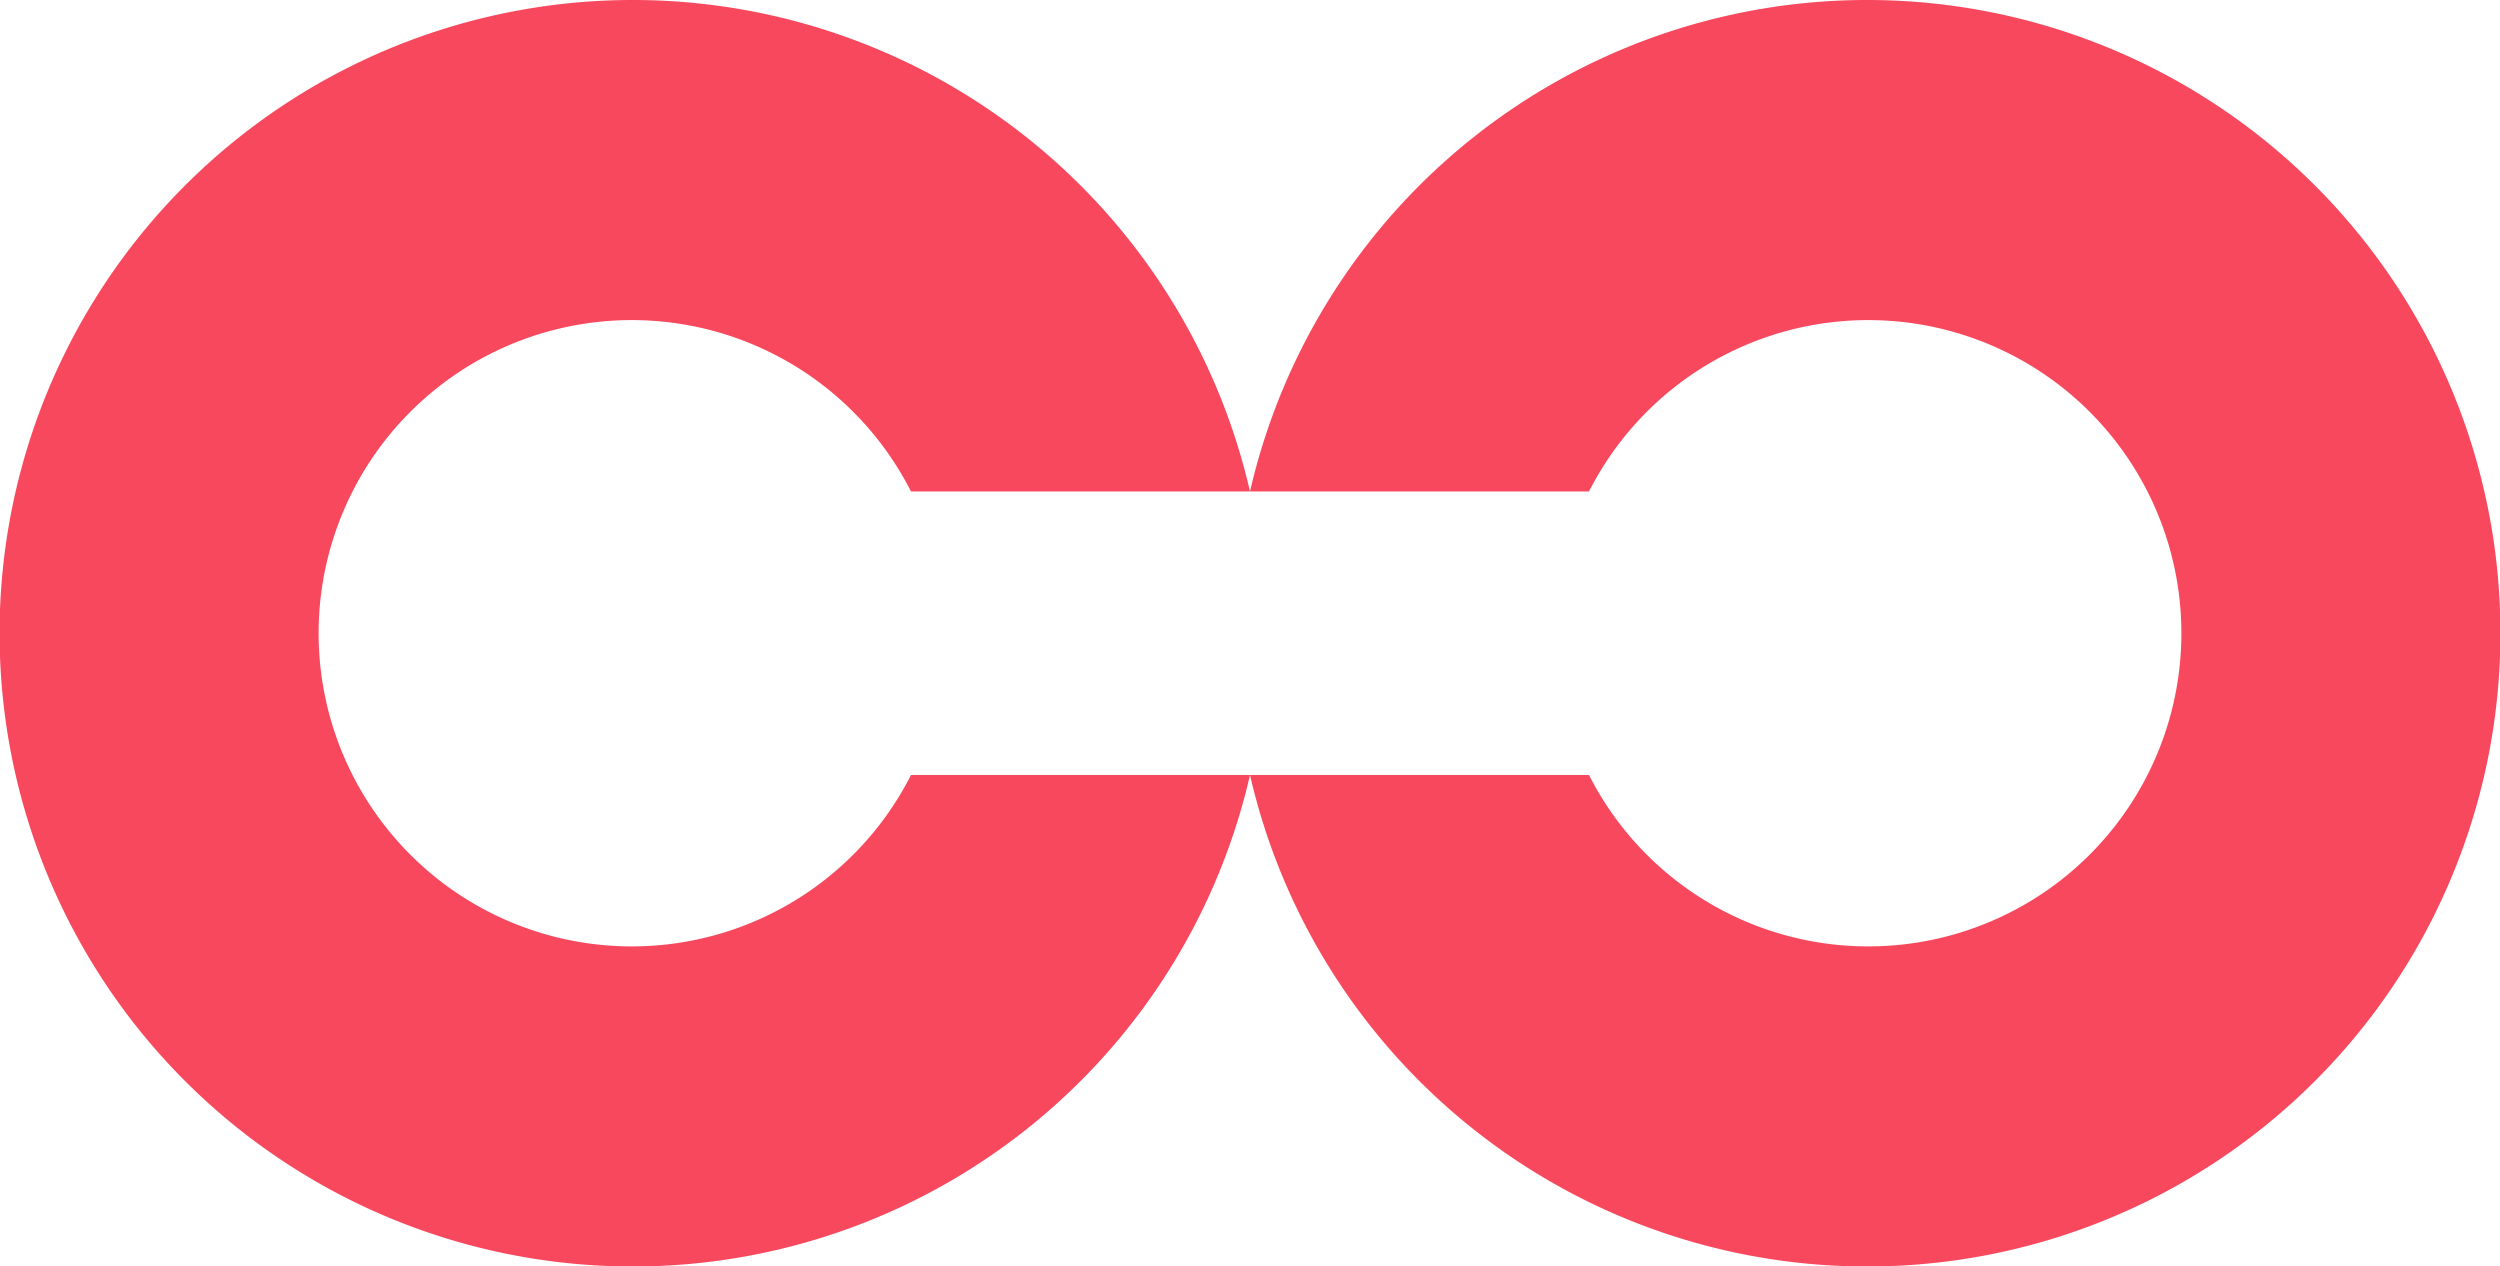
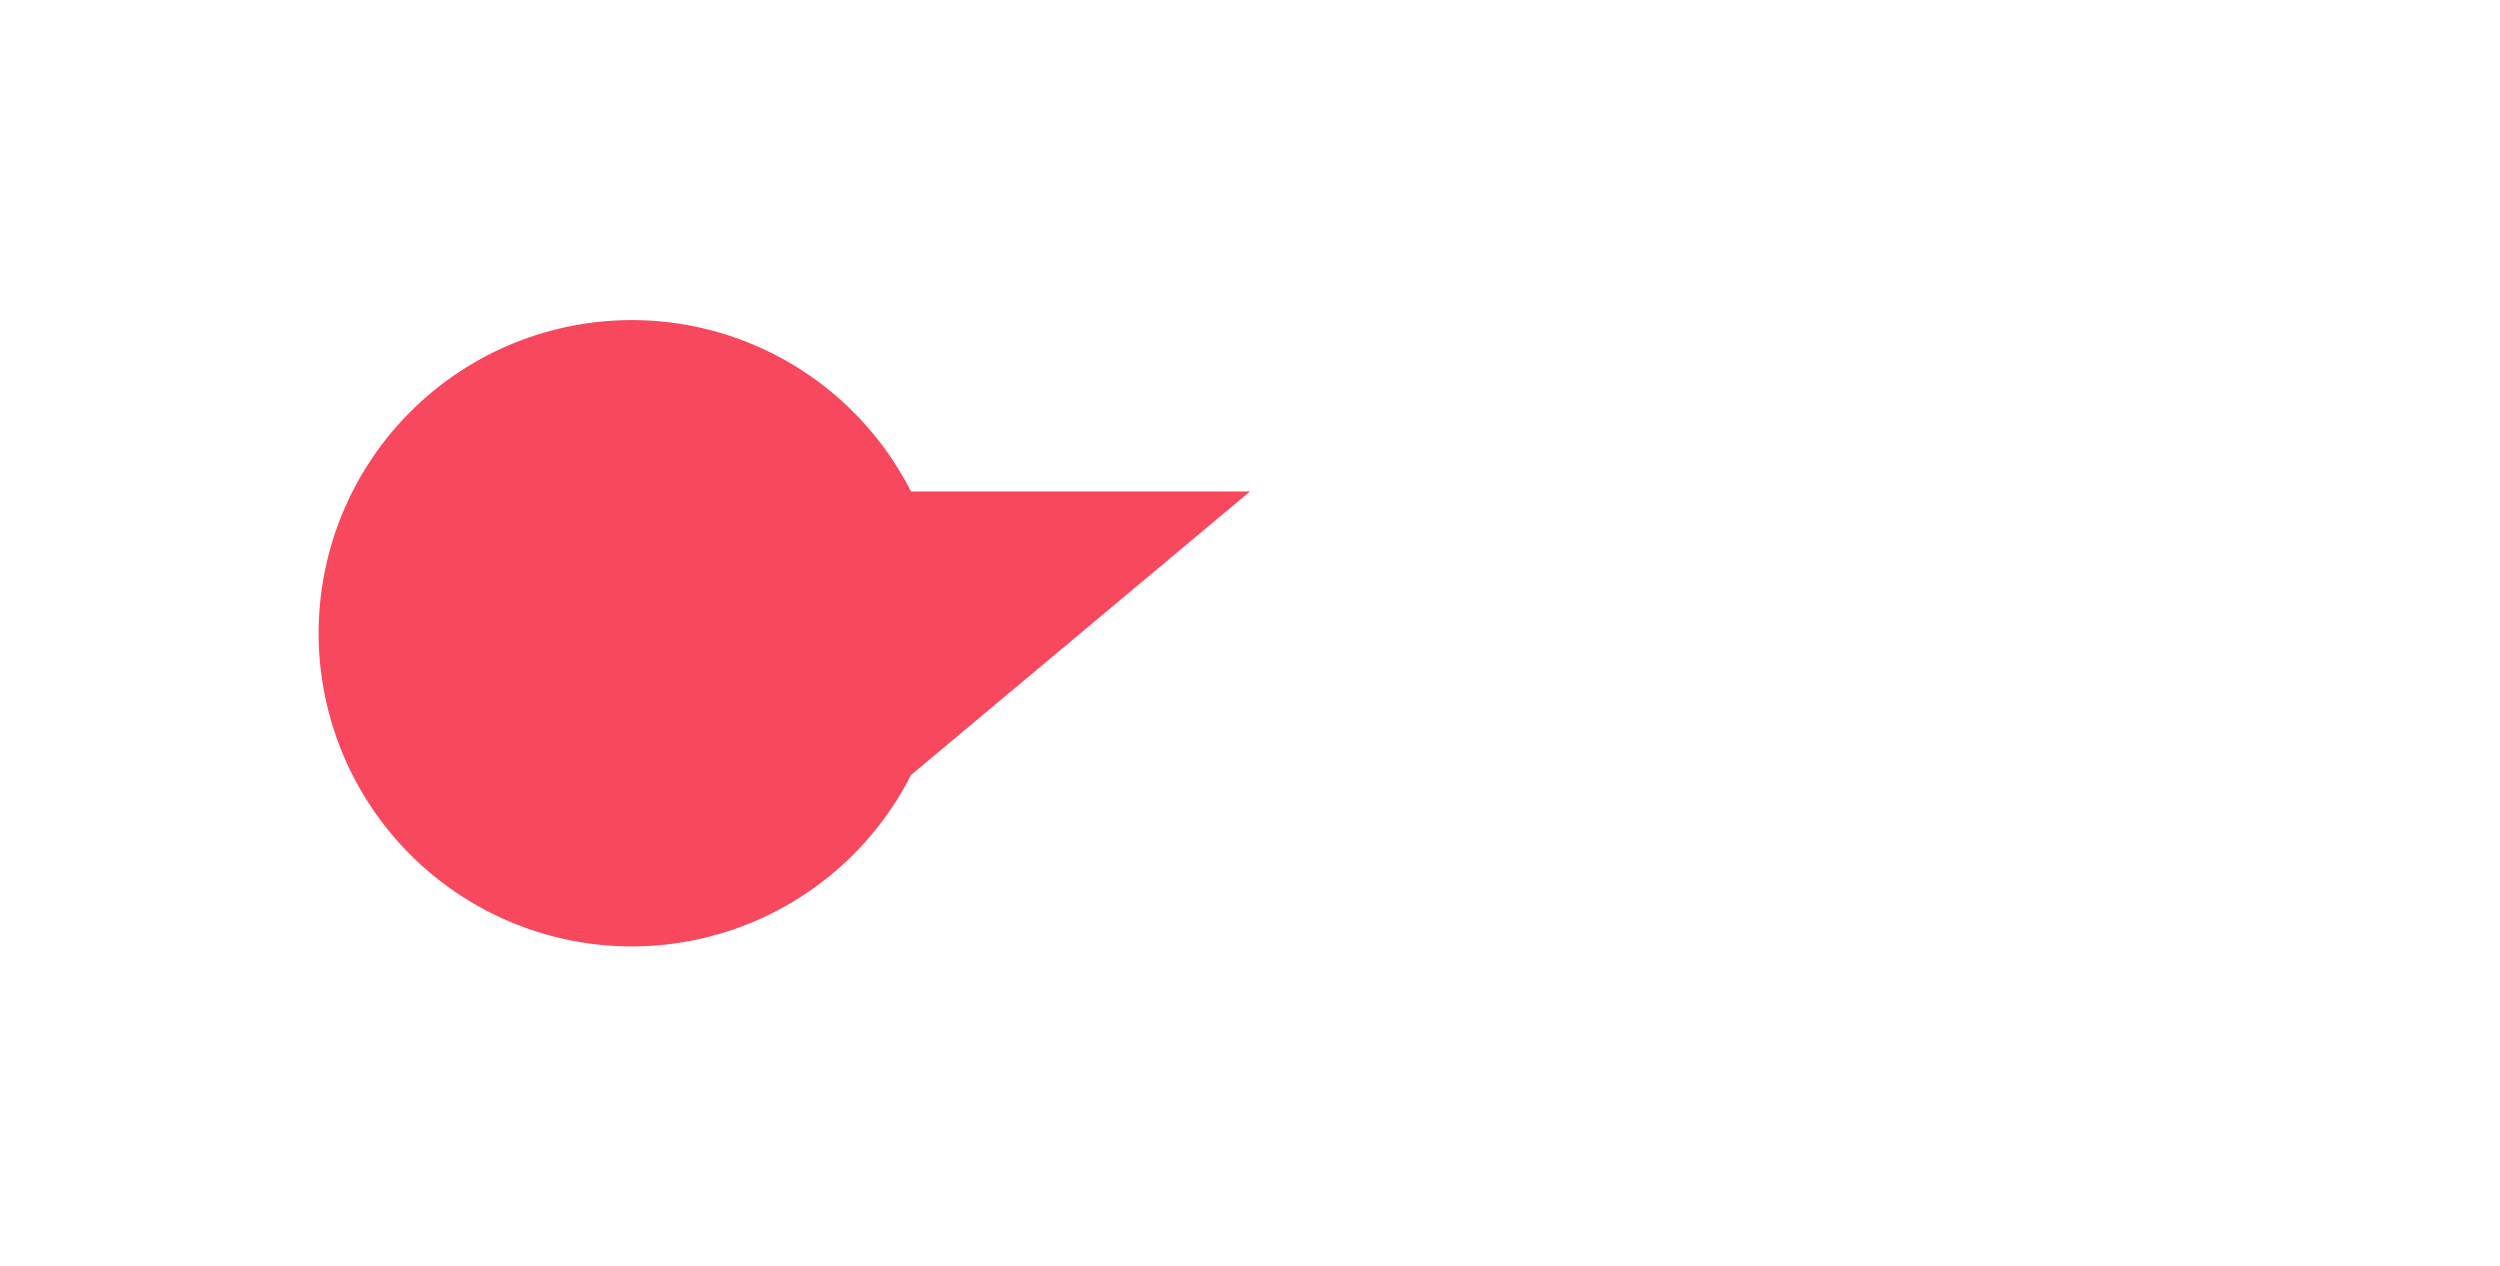
<svg xmlns="http://www.w3.org/2000/svg" id="Layer_1" data-name="Layer 1" viewBox="0 0 394.789 200">
  <defs>
    <style>.cls-1{fill:#f8485e;}</style>
  </defs>
-   <path class="cls-1" d="M143.862,122.386a49.452,49.452,0,1,1,0-44.772h53.532a100,100,0,1,0,0,44.772Z" />
-   <path class="cls-1" d="M250.927,122.386a49.452,49.452,0,1,0,0-44.772h-53.532a100,100,0,1,1,0,44.772Z" />
+   <path class="cls-1" d="M143.862,122.386a49.452,49.452,0,1,1,0-44.772h53.532Z" />
</svg>